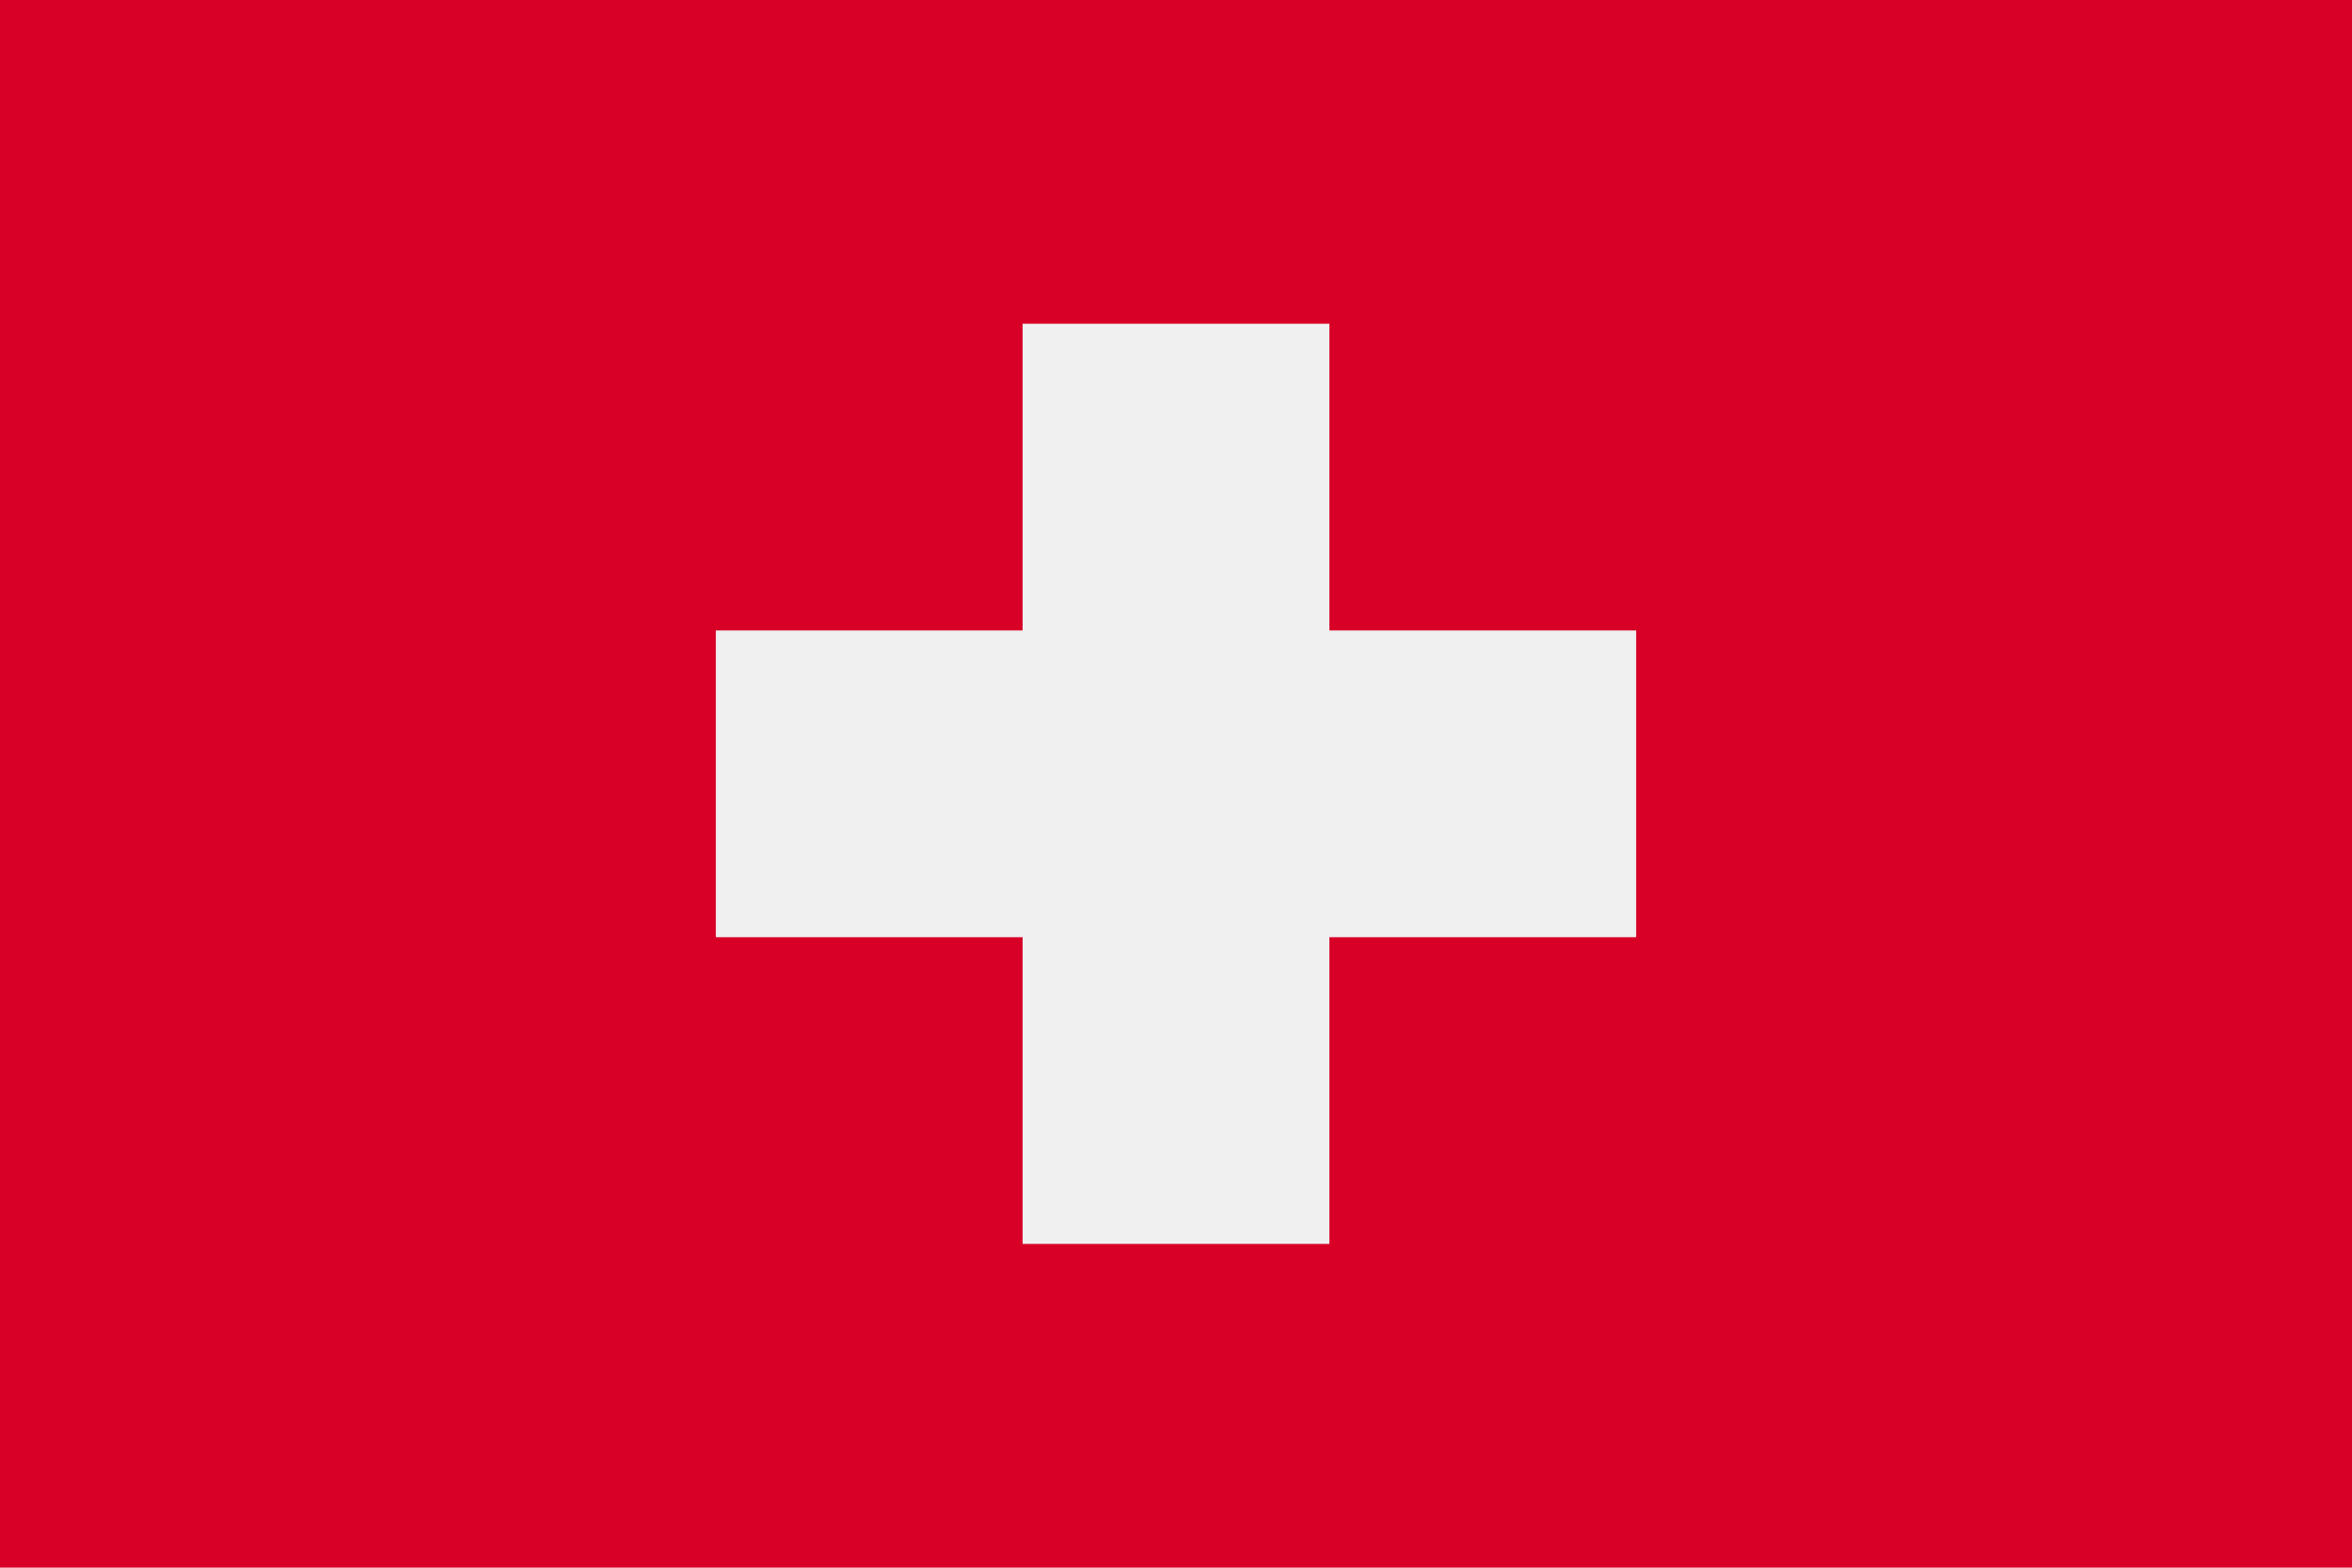
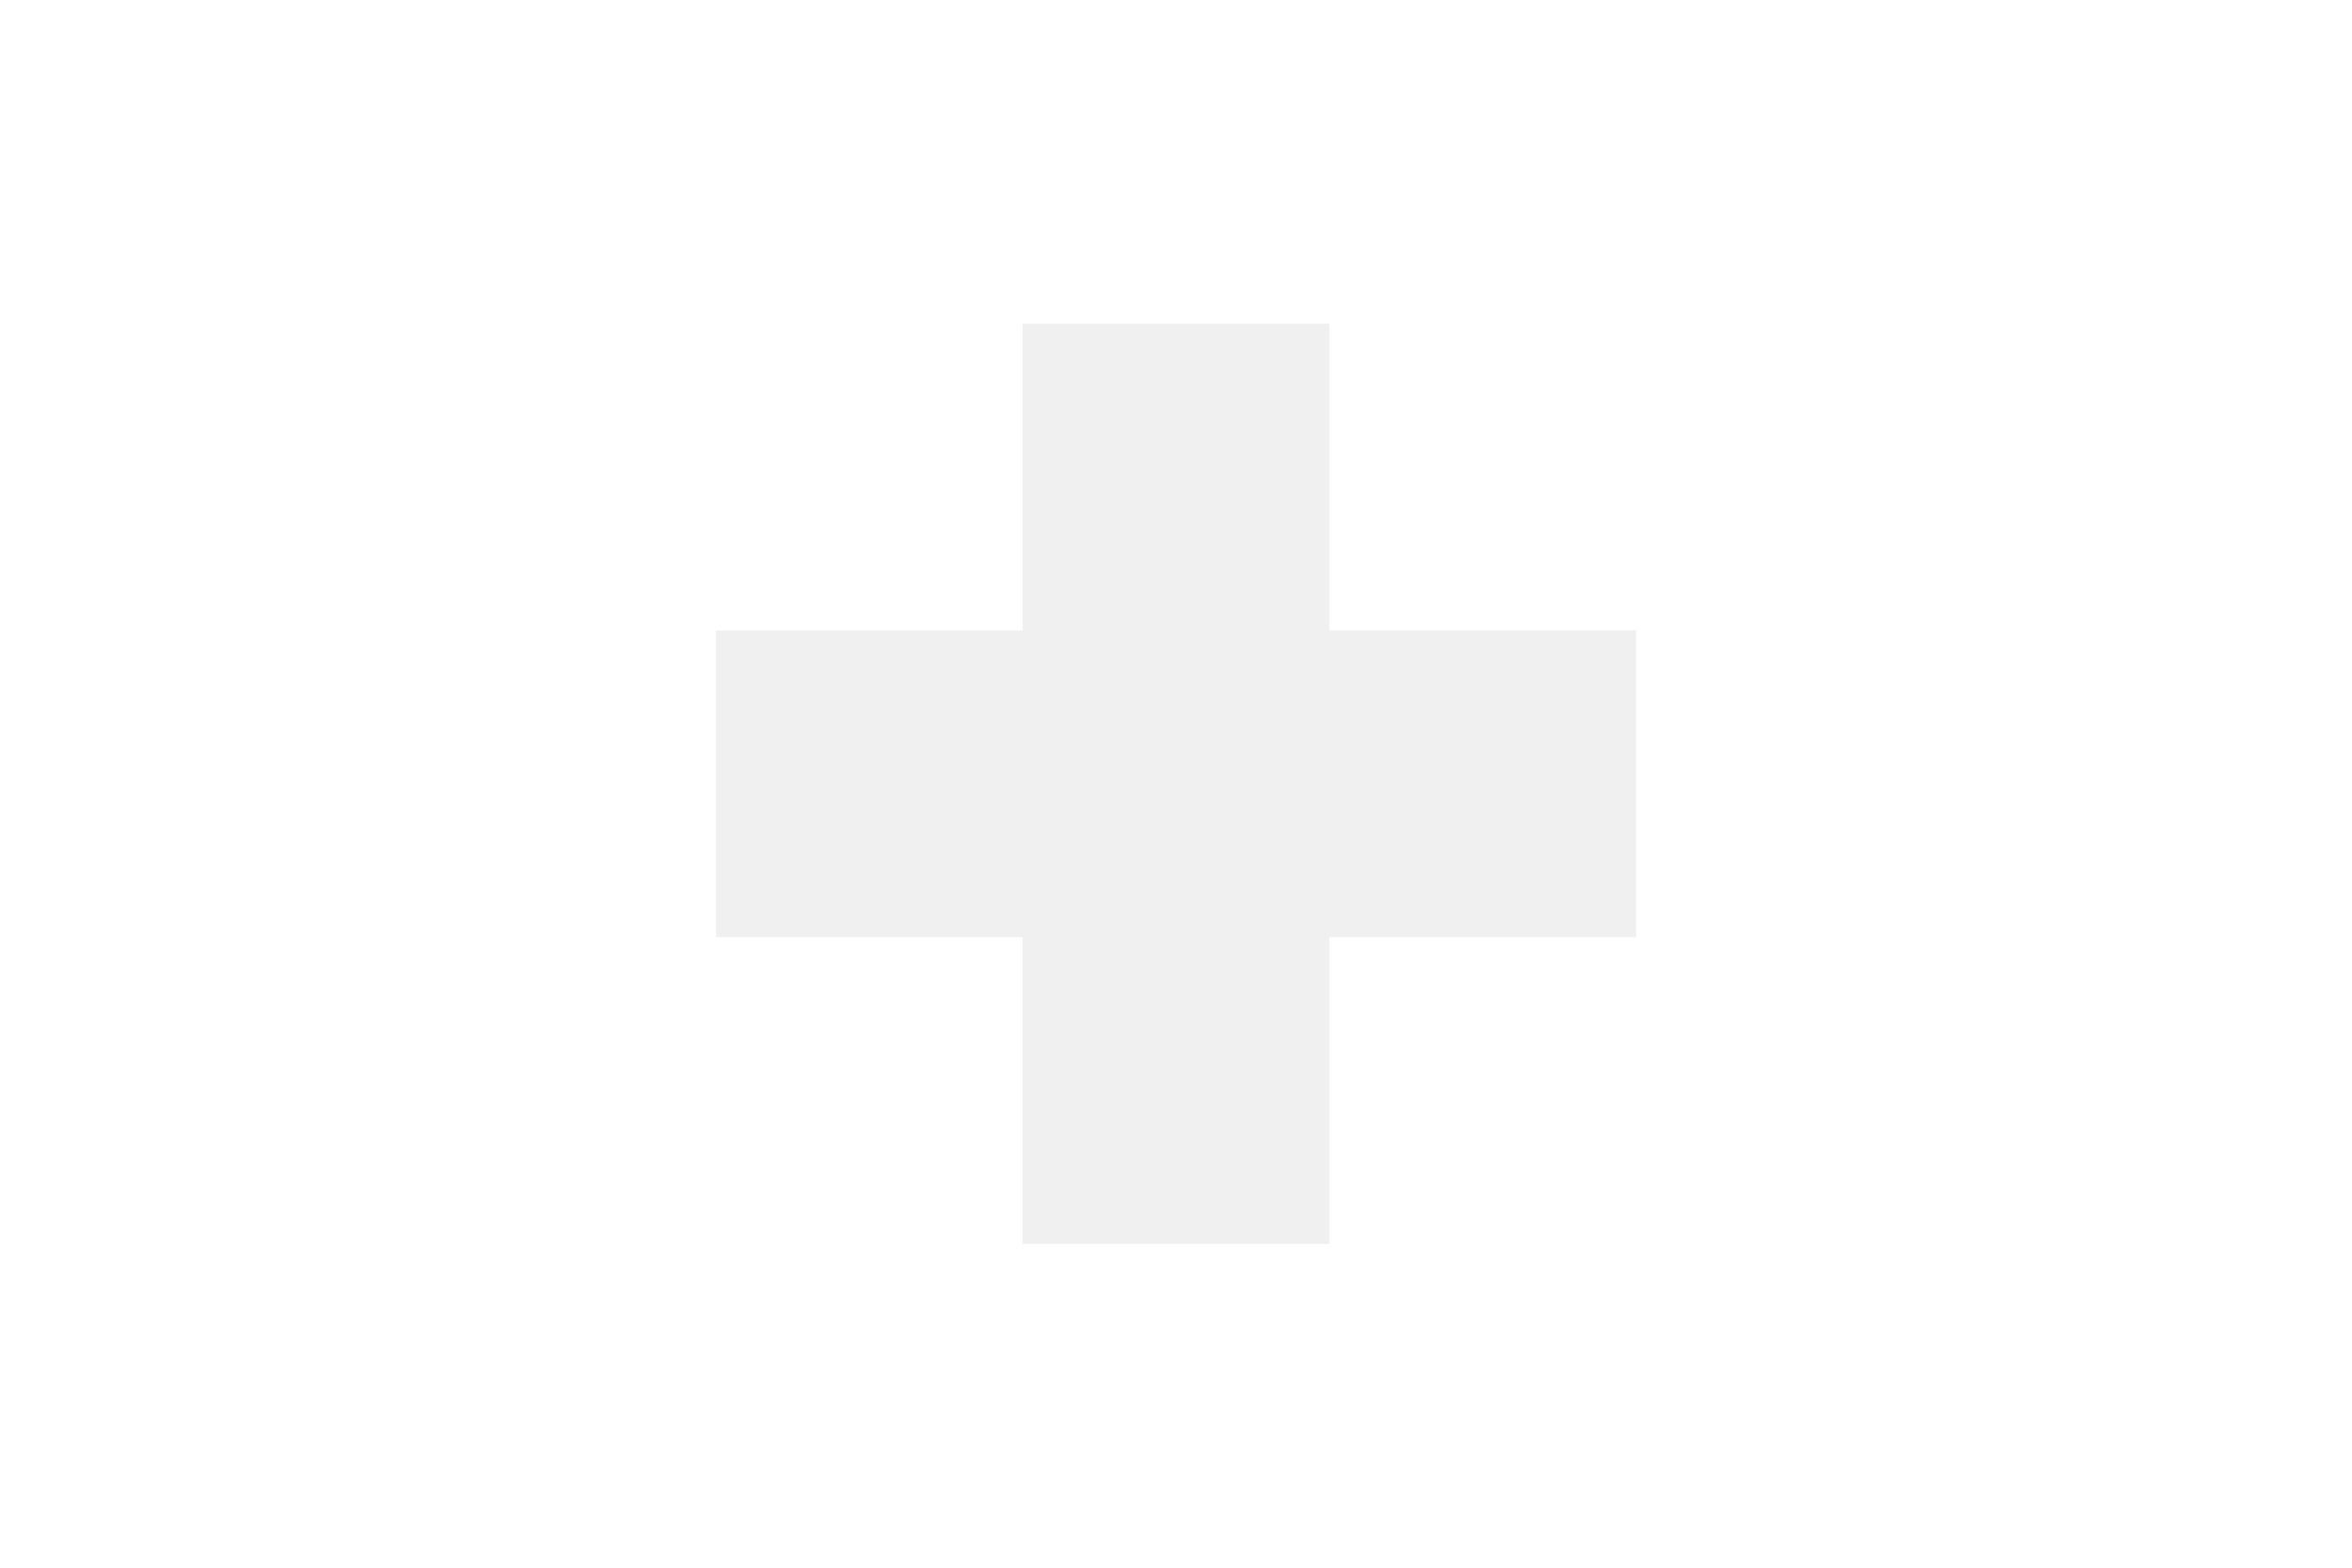
<svg xmlns="http://www.w3.org/2000/svg" xmlns:ns1="http://www.inkscape.org/namespaces/inkscape" xmlns:ns2="http://sodipodi.sourceforge.net/DTD/sodipodi-0.dtd" ns1:version="1.0 (4035a4fb49, 2020-05-01)" height="341.326" width="512" ns2:docname="ch.svg" xml:space="preserve" viewBox="0 0 512 341.326" y="0px" x="0px" id="Capa_1" version="1.1">
  <defs id="defs2602" />
  <ns2:namedview ns1:current-layer="Capa_1" ns1:window-maximized="0" ns1:window-y="0" ns1:window-x="0" ns1:cy="170.663" ns1:cx="256" ns1:zoom="1.6386719" showgrid="false" id="namedview2600" ns1:window-height="1020" ns1:window-width="1485" ns1:pageshadow="2" ns1:pageopacity="0" guidetolerance="10" gridtolerance="10" objecttolerance="10" borderopacity="1" bordercolor="#666666" pagecolor="#ffffff" />
-   <rect x="0" id="rect2565" height="341.326" width="512" style="fill:#d80027" y="0" />
  <polygon transform="translate(0,-85.337)" id="polygon2567" points="289.391,155.826 222.609,155.826 222.609,222.609 155.826,222.609 155.826,289.391 222.609,289.391 222.609,356.174 289.391,356.174 289.391,289.391 356.174,289.391 356.174,222.609 289.391,222.609 " style="fill:#f0f0f0" />
  <g transform="translate(0,-85.337)" id="g2569">
</g>
  <g transform="translate(0,-85.337)" id="g2571">
</g>
  <g transform="translate(0,-85.337)" id="g2573">
</g>
  <g transform="translate(0,-85.337)" id="g2575">
</g>
  <g transform="translate(0,-85.337)" id="g2577">
</g>
  <g transform="translate(0,-85.337)" id="g2579">
</g>
  <g transform="translate(0,-85.337)" id="g2581">
</g>
  <g transform="translate(0,-85.337)" id="g2583">
</g>
  <g transform="translate(0,-85.337)" id="g2585">
</g>
  <g transform="translate(0,-85.337)" id="g2587">
</g>
  <g transform="translate(0,-85.337)" id="g2589">
</g>
  <g transform="translate(0,-85.337)" id="g2591">
</g>
  <g transform="translate(0,-85.337)" id="g2593">
</g>
  <g transform="translate(0,-85.337)" id="g2595">
</g>
  <g transform="translate(0,-85.337)" id="g2597">
</g>
</svg>